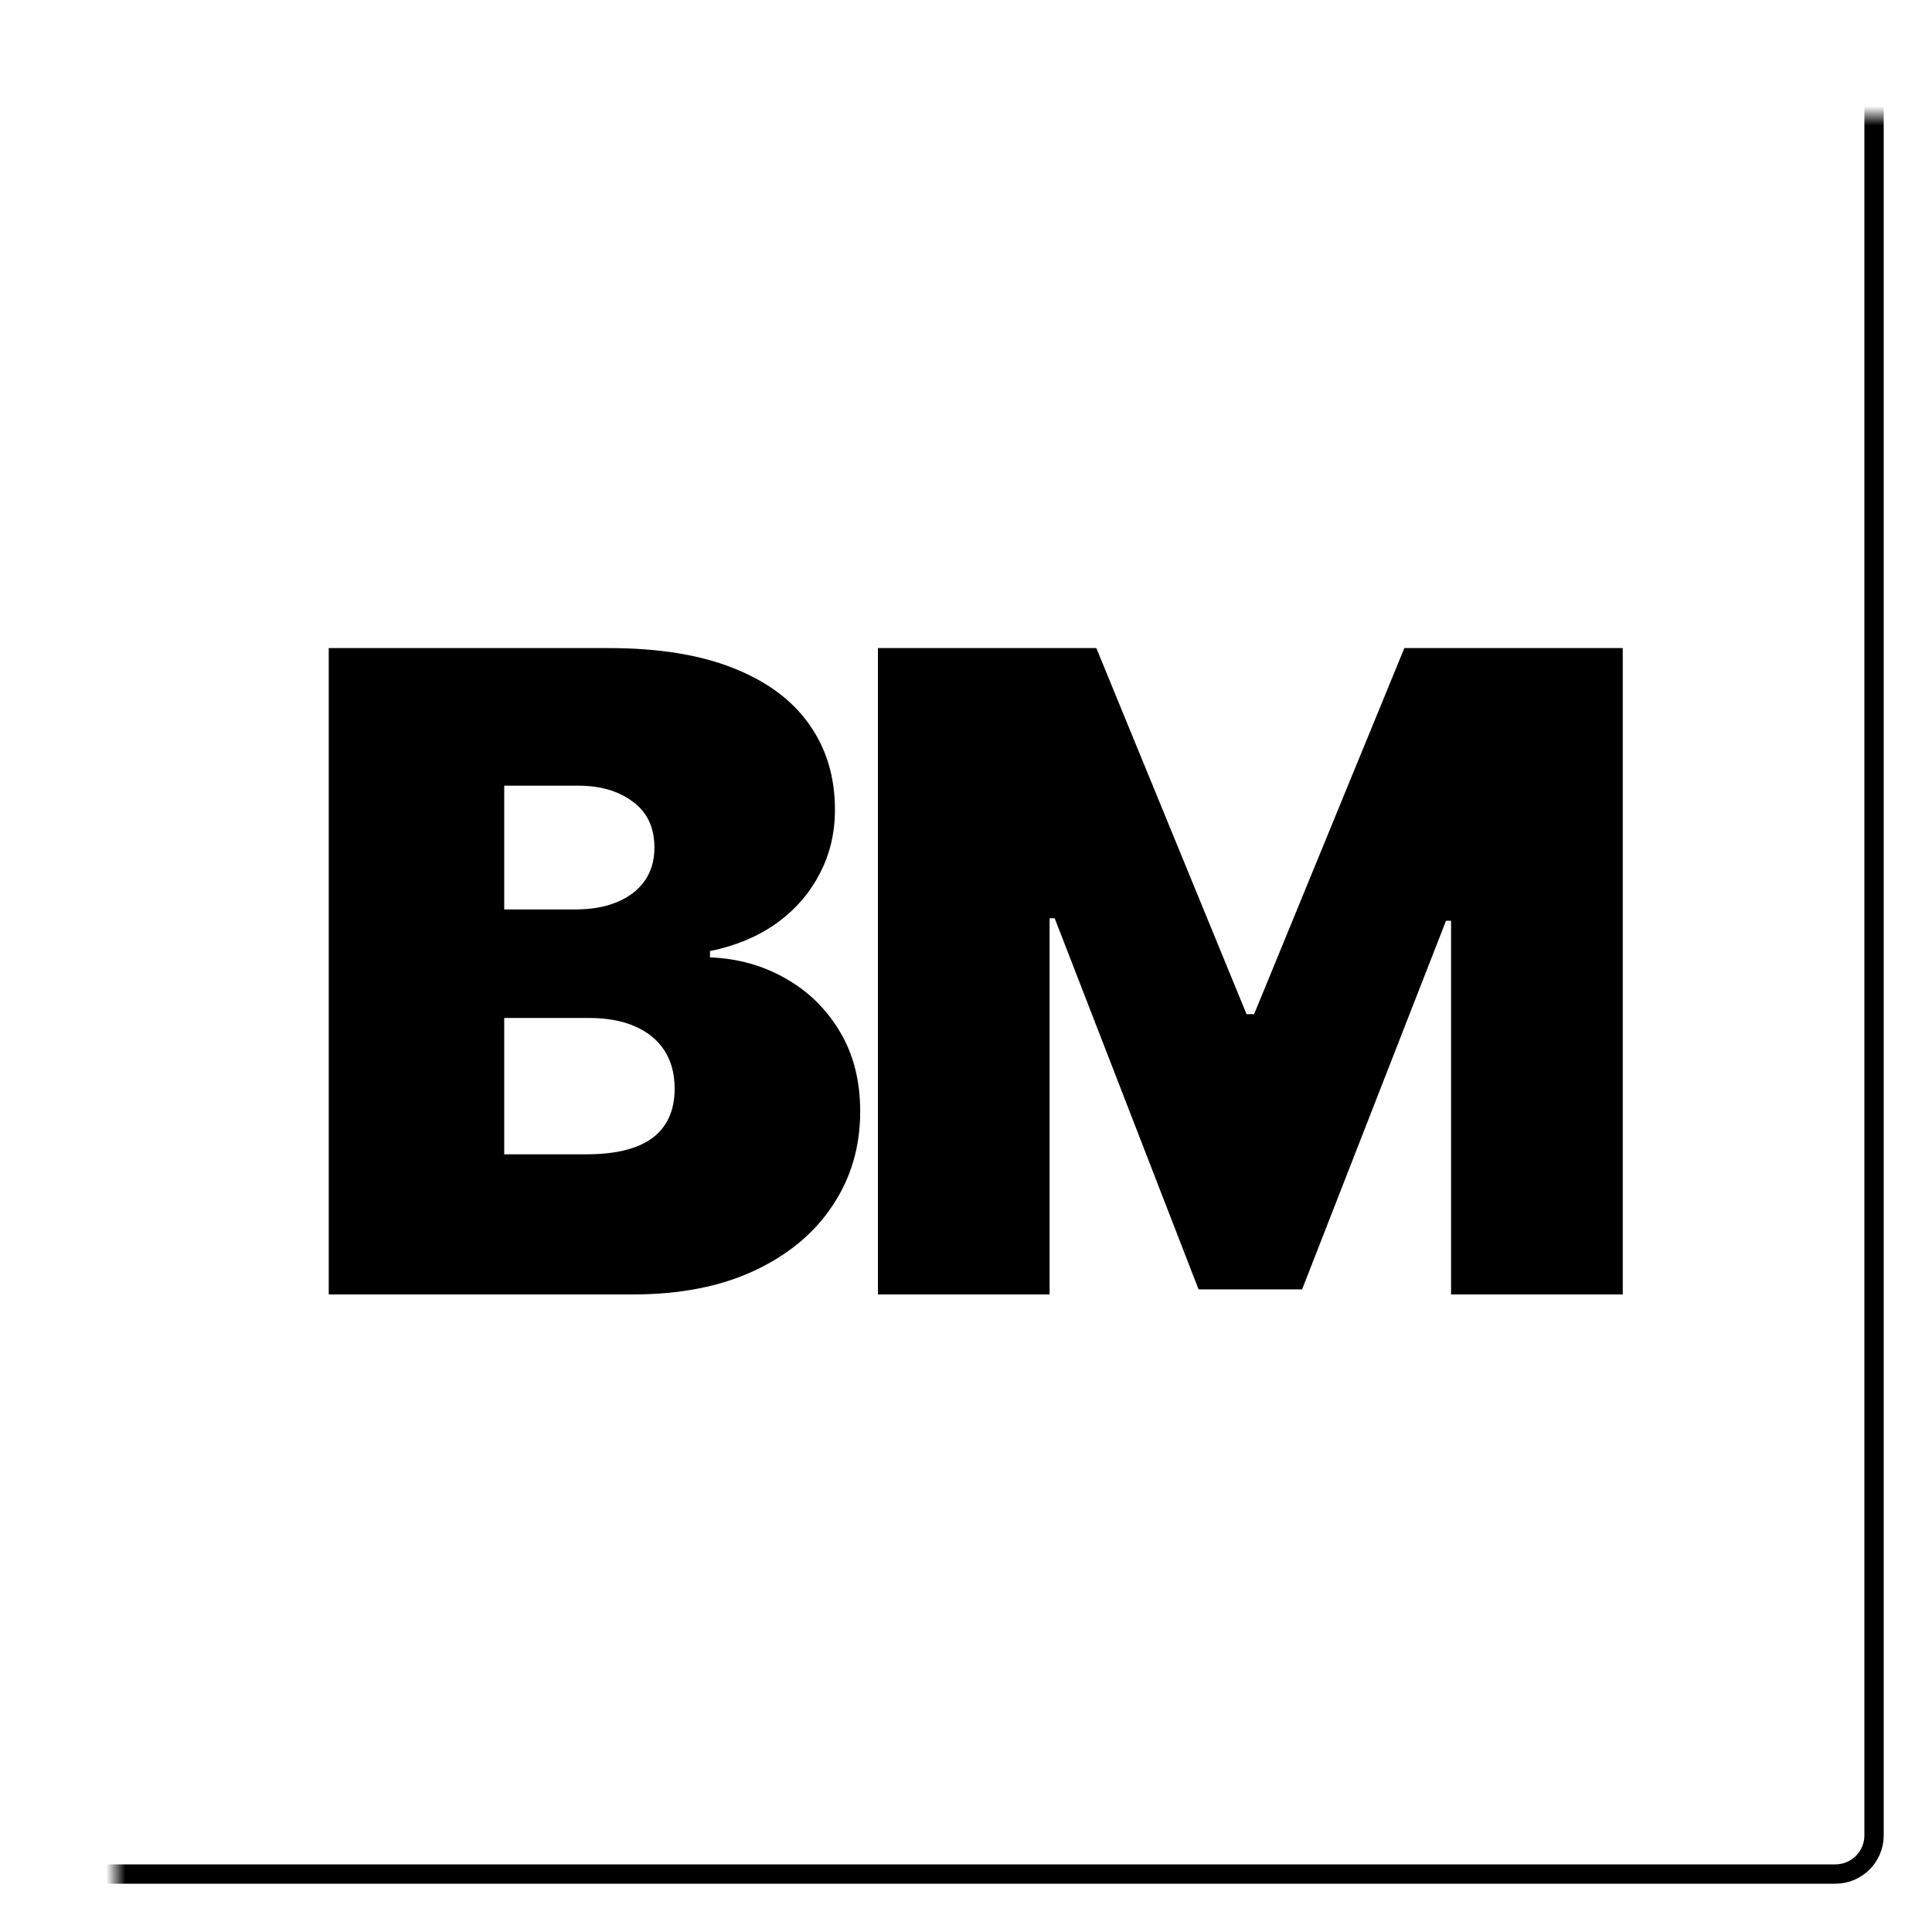
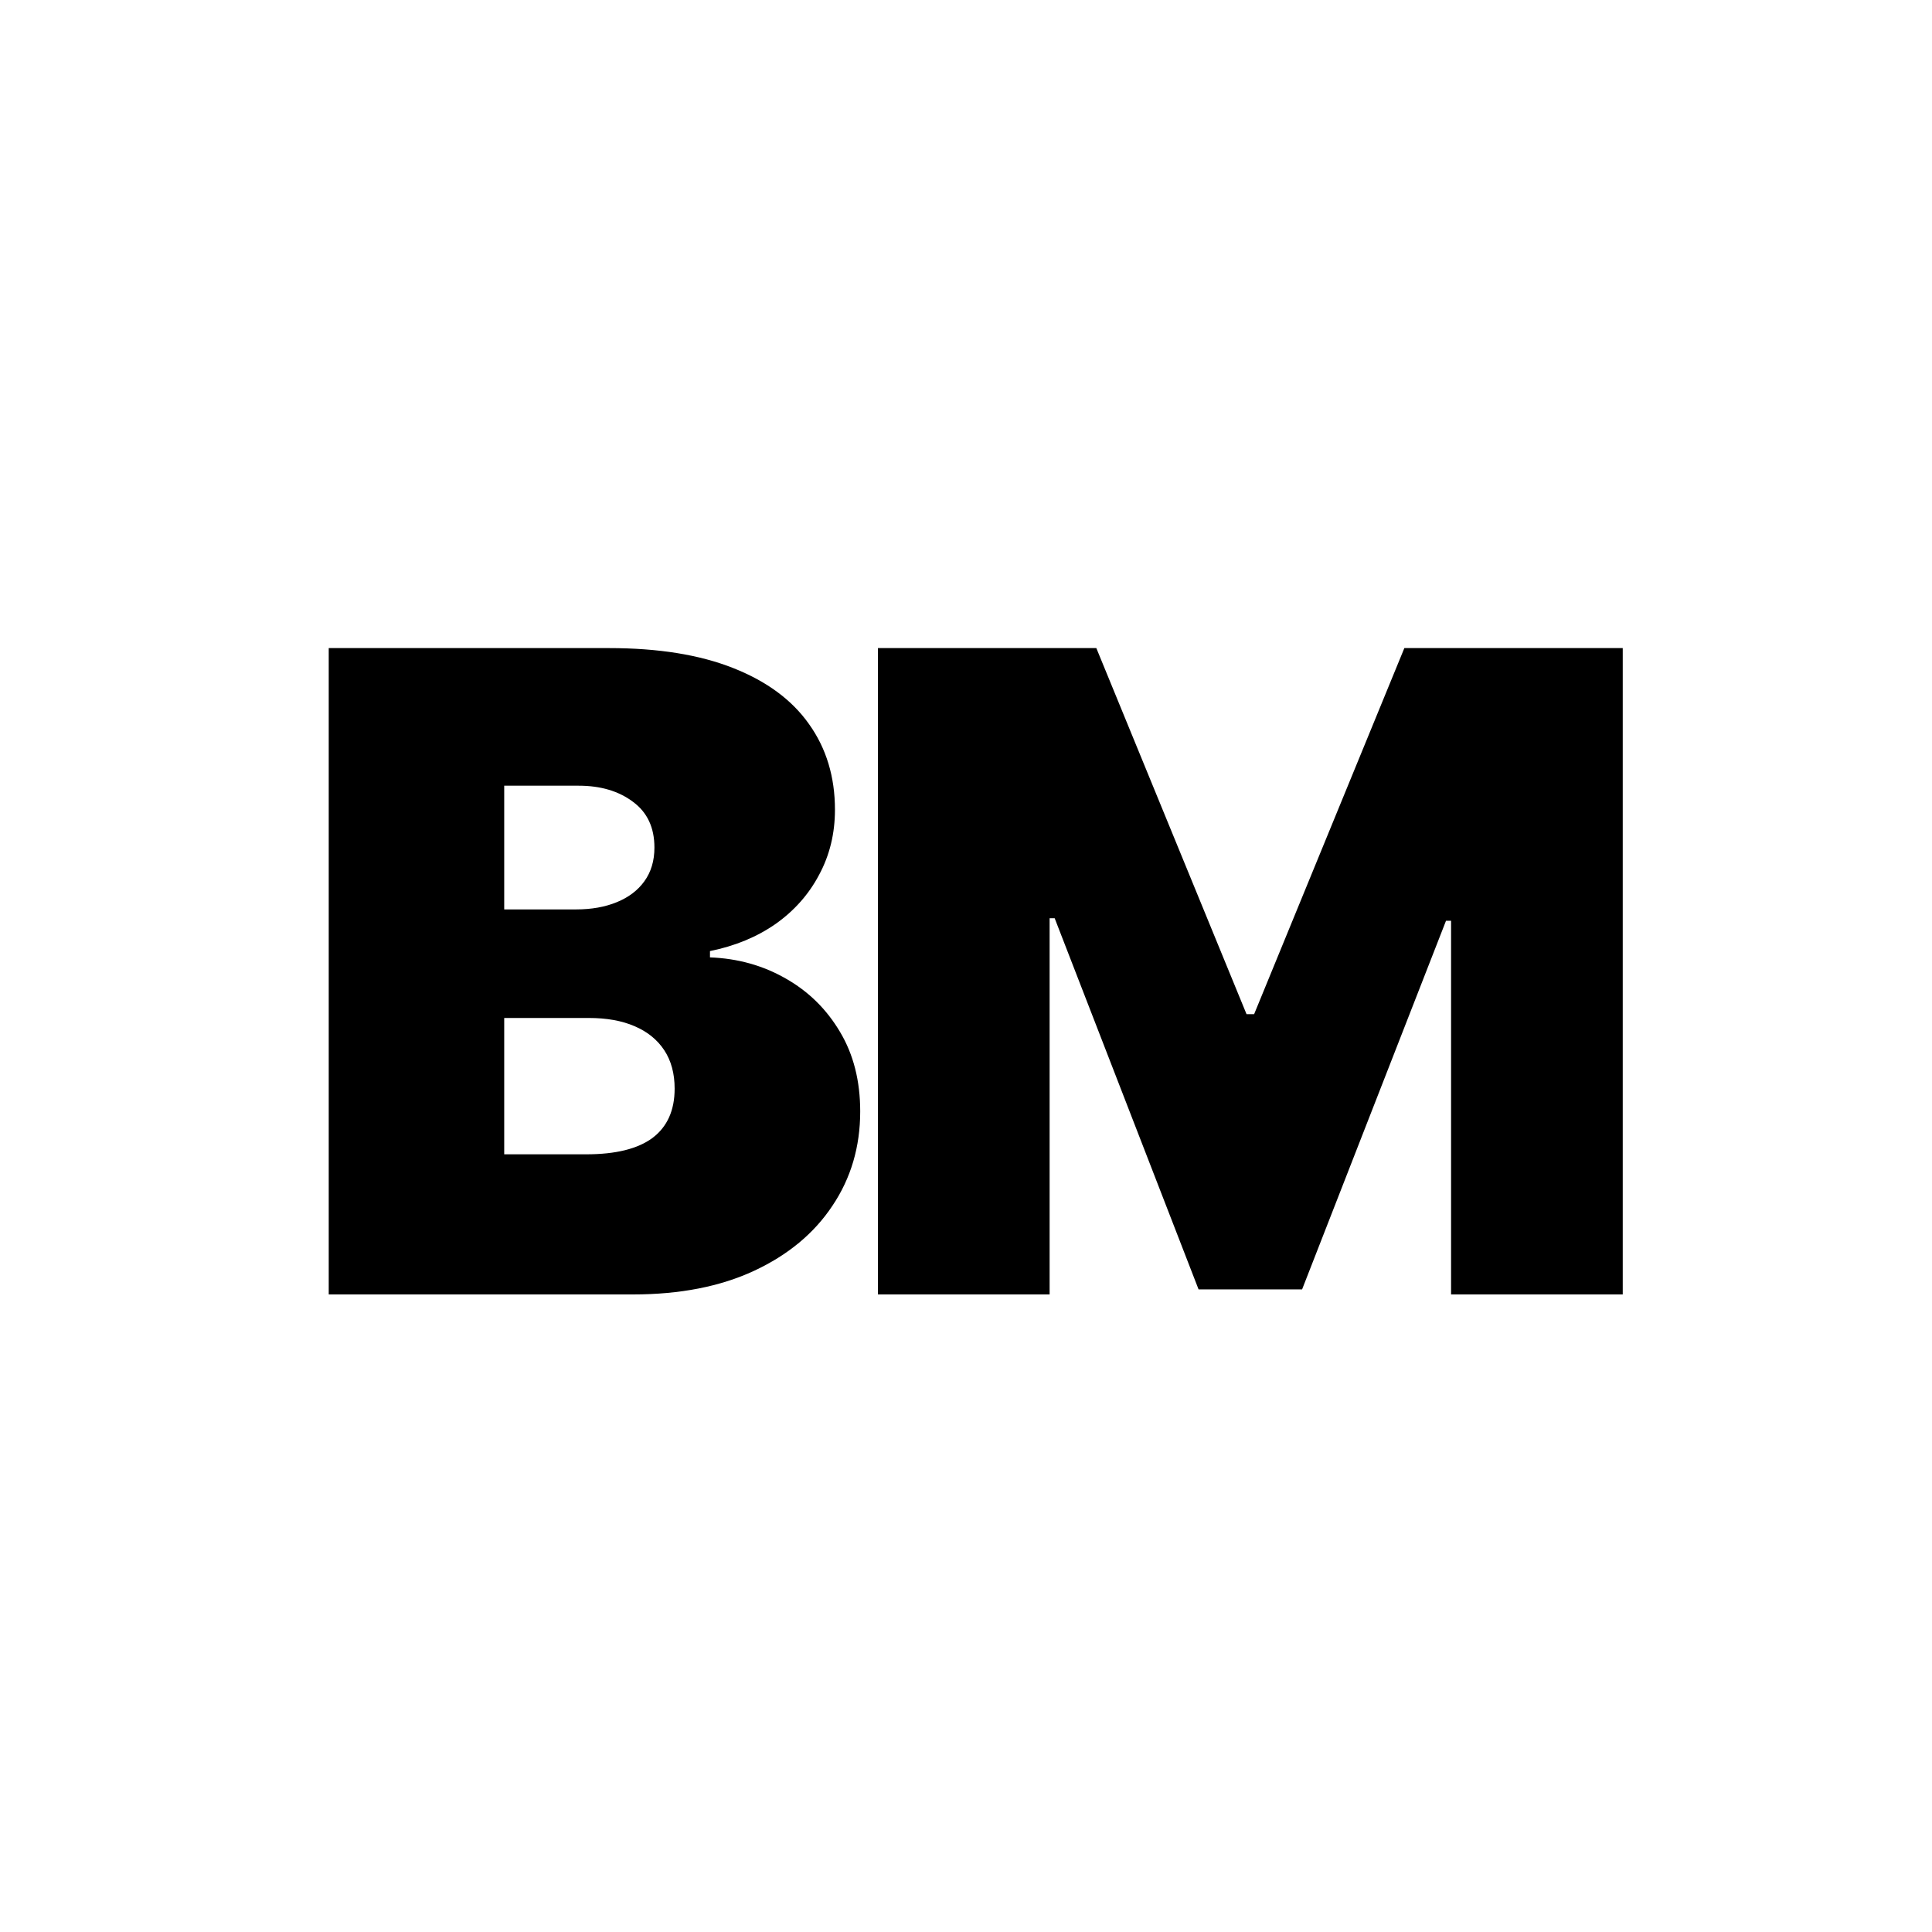
<svg xmlns="http://www.w3.org/2000/svg" viewBox="0 0 100 100" fill="none">
-   <rect width="100" height="100" />
  <g clipPath="url(#clip0_0_1)">
-     <rect width="100" height="100" />
    <path d="M17.015 67V33.545H31.521C34.069 33.545 36.209 33.889 37.941 34.575C39.683 35.261 40.995 36.23 41.877 37.482C42.77 38.735 43.217 40.21 43.217 41.909C43.217 43.14 42.945 44.261 42.4 45.274C41.867 46.287 41.115 47.136 40.146 47.822C39.177 48.498 38.044 48.966 36.748 49.227V49.554C38.186 49.608 39.492 49.973 40.669 50.648C41.845 51.313 42.781 52.233 43.478 53.409C44.175 54.574 44.524 55.947 44.524 57.526C44.524 59.355 44.045 60.983 43.086 62.41C42.139 63.836 40.788 64.958 39.035 65.775C37.282 66.592 35.191 67 32.762 67H17.015ZM26.098 59.747H30.345C31.869 59.747 33.013 59.464 33.775 58.898C34.538 58.321 34.919 57.471 34.919 56.349C34.919 55.565 34.739 54.901 34.38 54.356C34.02 53.812 33.508 53.398 32.844 53.115C32.191 52.832 31.401 52.69 30.476 52.69H26.098V59.747ZM26.098 47.071H29.822C30.617 47.071 31.32 46.946 31.929 46.695C32.539 46.445 33.013 46.086 33.35 45.617C33.699 45.138 33.873 44.555 33.873 43.869C33.873 42.835 33.503 42.045 32.762 41.501C32.022 40.945 31.085 40.668 29.953 40.668H26.098V47.071ZM45.442 33.545H56.746L64.521 52.494H64.913L72.689 33.545H83.993V67H75.107V47.659H74.845L67.396 66.739H62.038L54.59 47.528H54.328V67H45.442V33.545Z" fill="black" />
    <mask id="path-2-inside-1_0_1" fill="white">
-       <rect x="3" y="3" width="94" height="94" rx="2" />
-     </mask>
-     <rect x="3" y="3" width="94" height="94" rx="2" stroke="black" strokeWidth="8" mask="url(#path-2-inside-1_0_1)" />
+       </mask>
  </g>
  <defs>
    <clipPath id="clip0_0_1">
-       <rect width="100" height="100" fill="white" />
-     </clipPath>
+       </clipPath>
  </defs>
</svg>